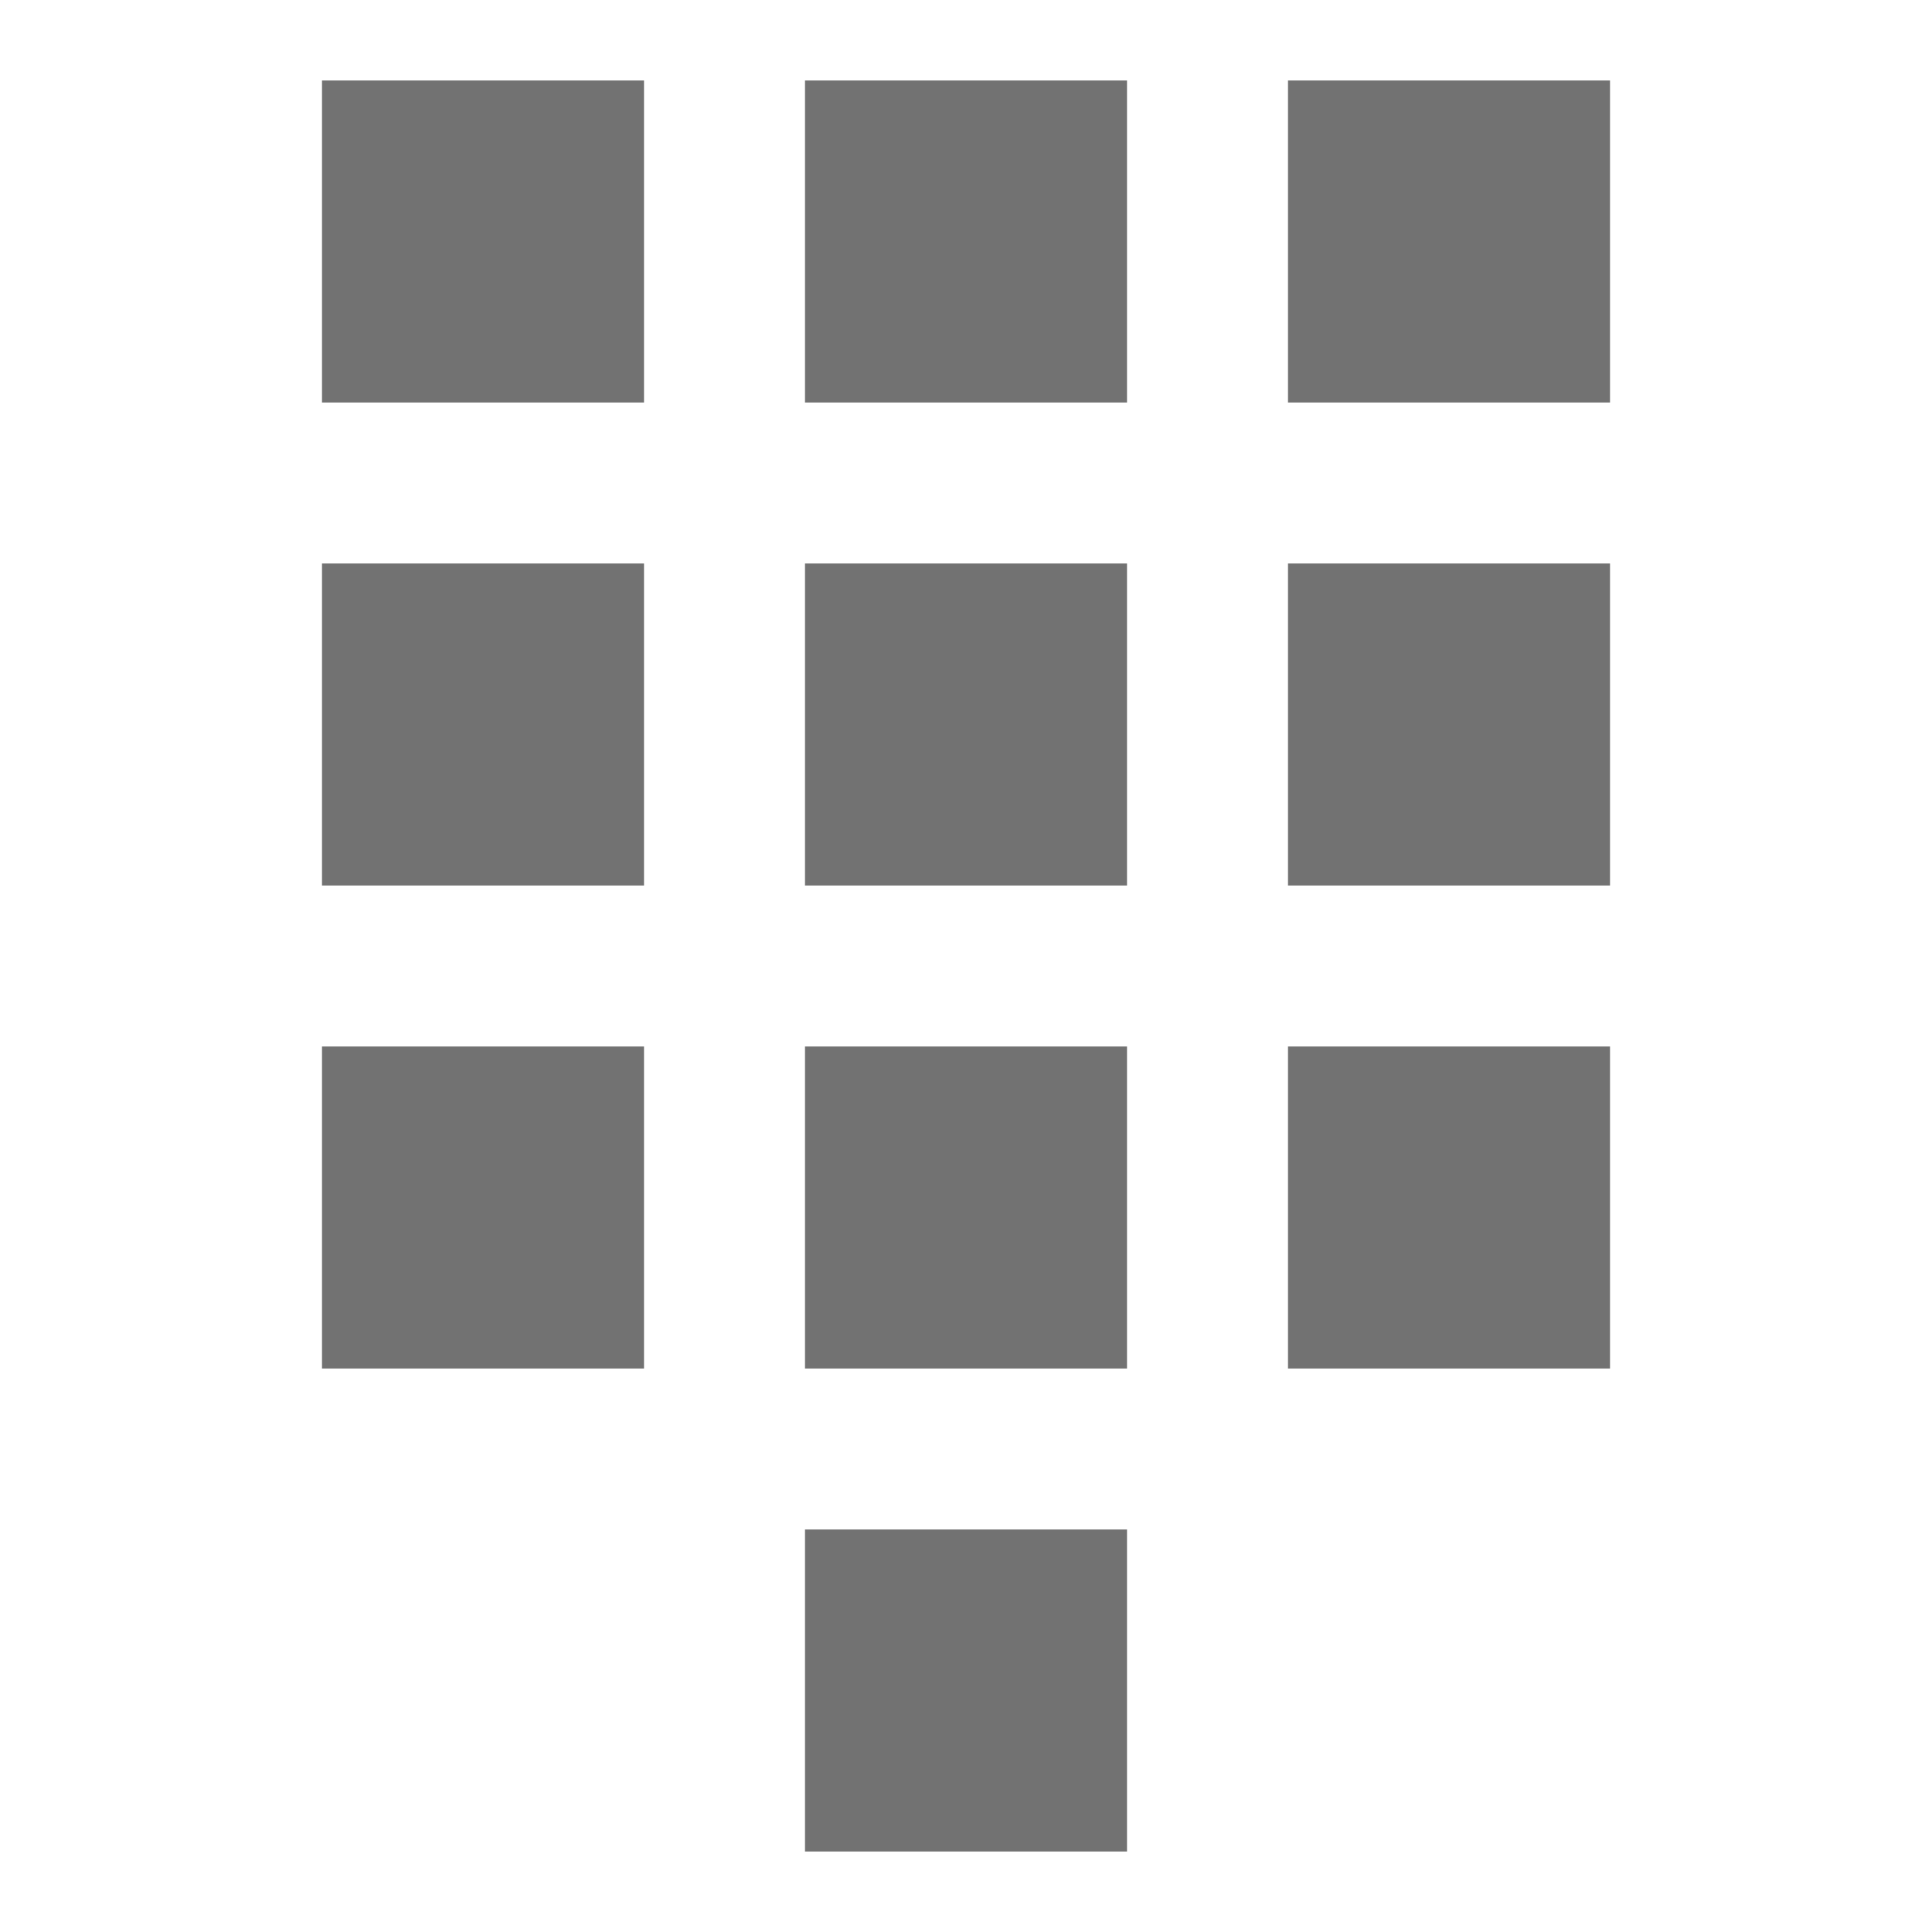
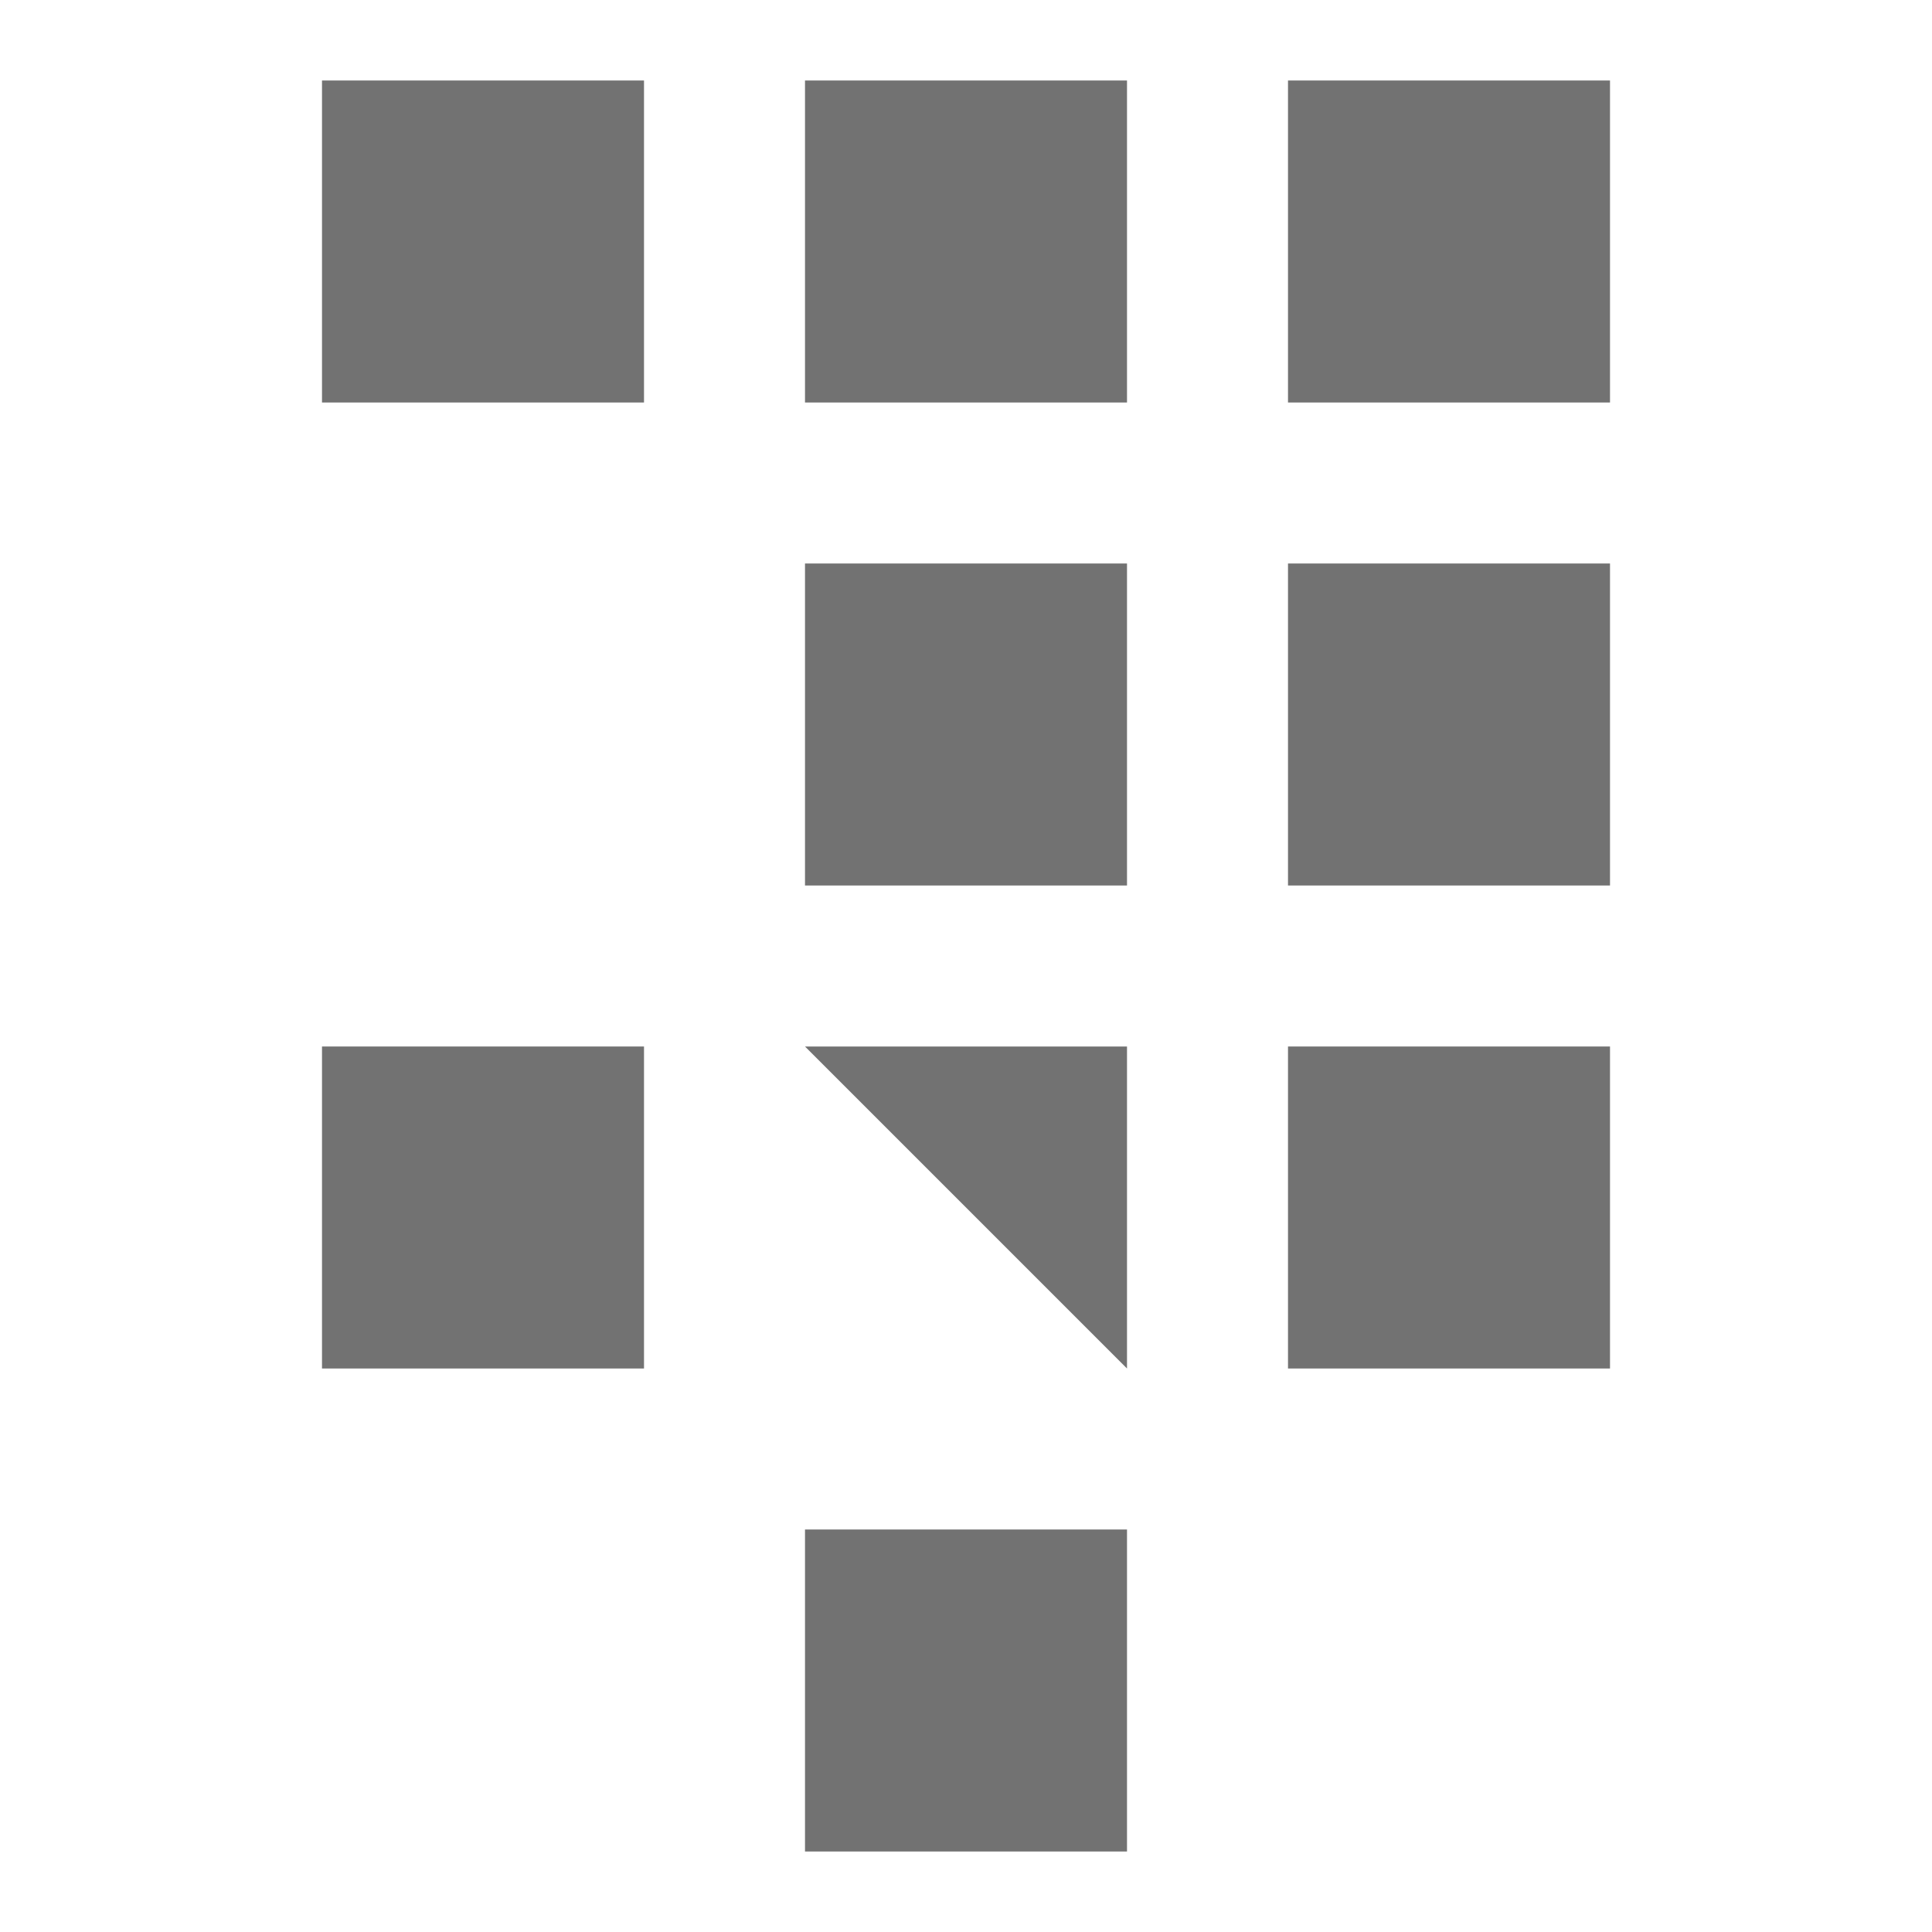
<svg xmlns="http://www.w3.org/2000/svg" version="1.1" viewBox="0 0 24 24">
  <style id="current-color-scheme" type="text/css">.ColorScheme-Text {
            color:#727272;
        }</style>
  <g class="ColorScheme-Text" transform="translate(1,1)" fill="currentColor">
    <path d="m9 18h4v4h-4z" />
-     <path d="m9 12h4v4h-4z" />
+     <path d="m9 12h4v4z" />
    <path d="m9 6h4v4h-4z" />
    <path d="m9 0h4v4h-4z" />
    <path d="m15 12h4v4h-4z" />
    <path d="m15 6h4v4h-4z" />
    <path d="m15 0h4v4h-4z" />
    <path d="m3 12h4v4h-4z" />
-     <path d="m3 6h4v4h-4z" />
    <path d="m3 0h4v4h-4z" />
  </g>
</svg>